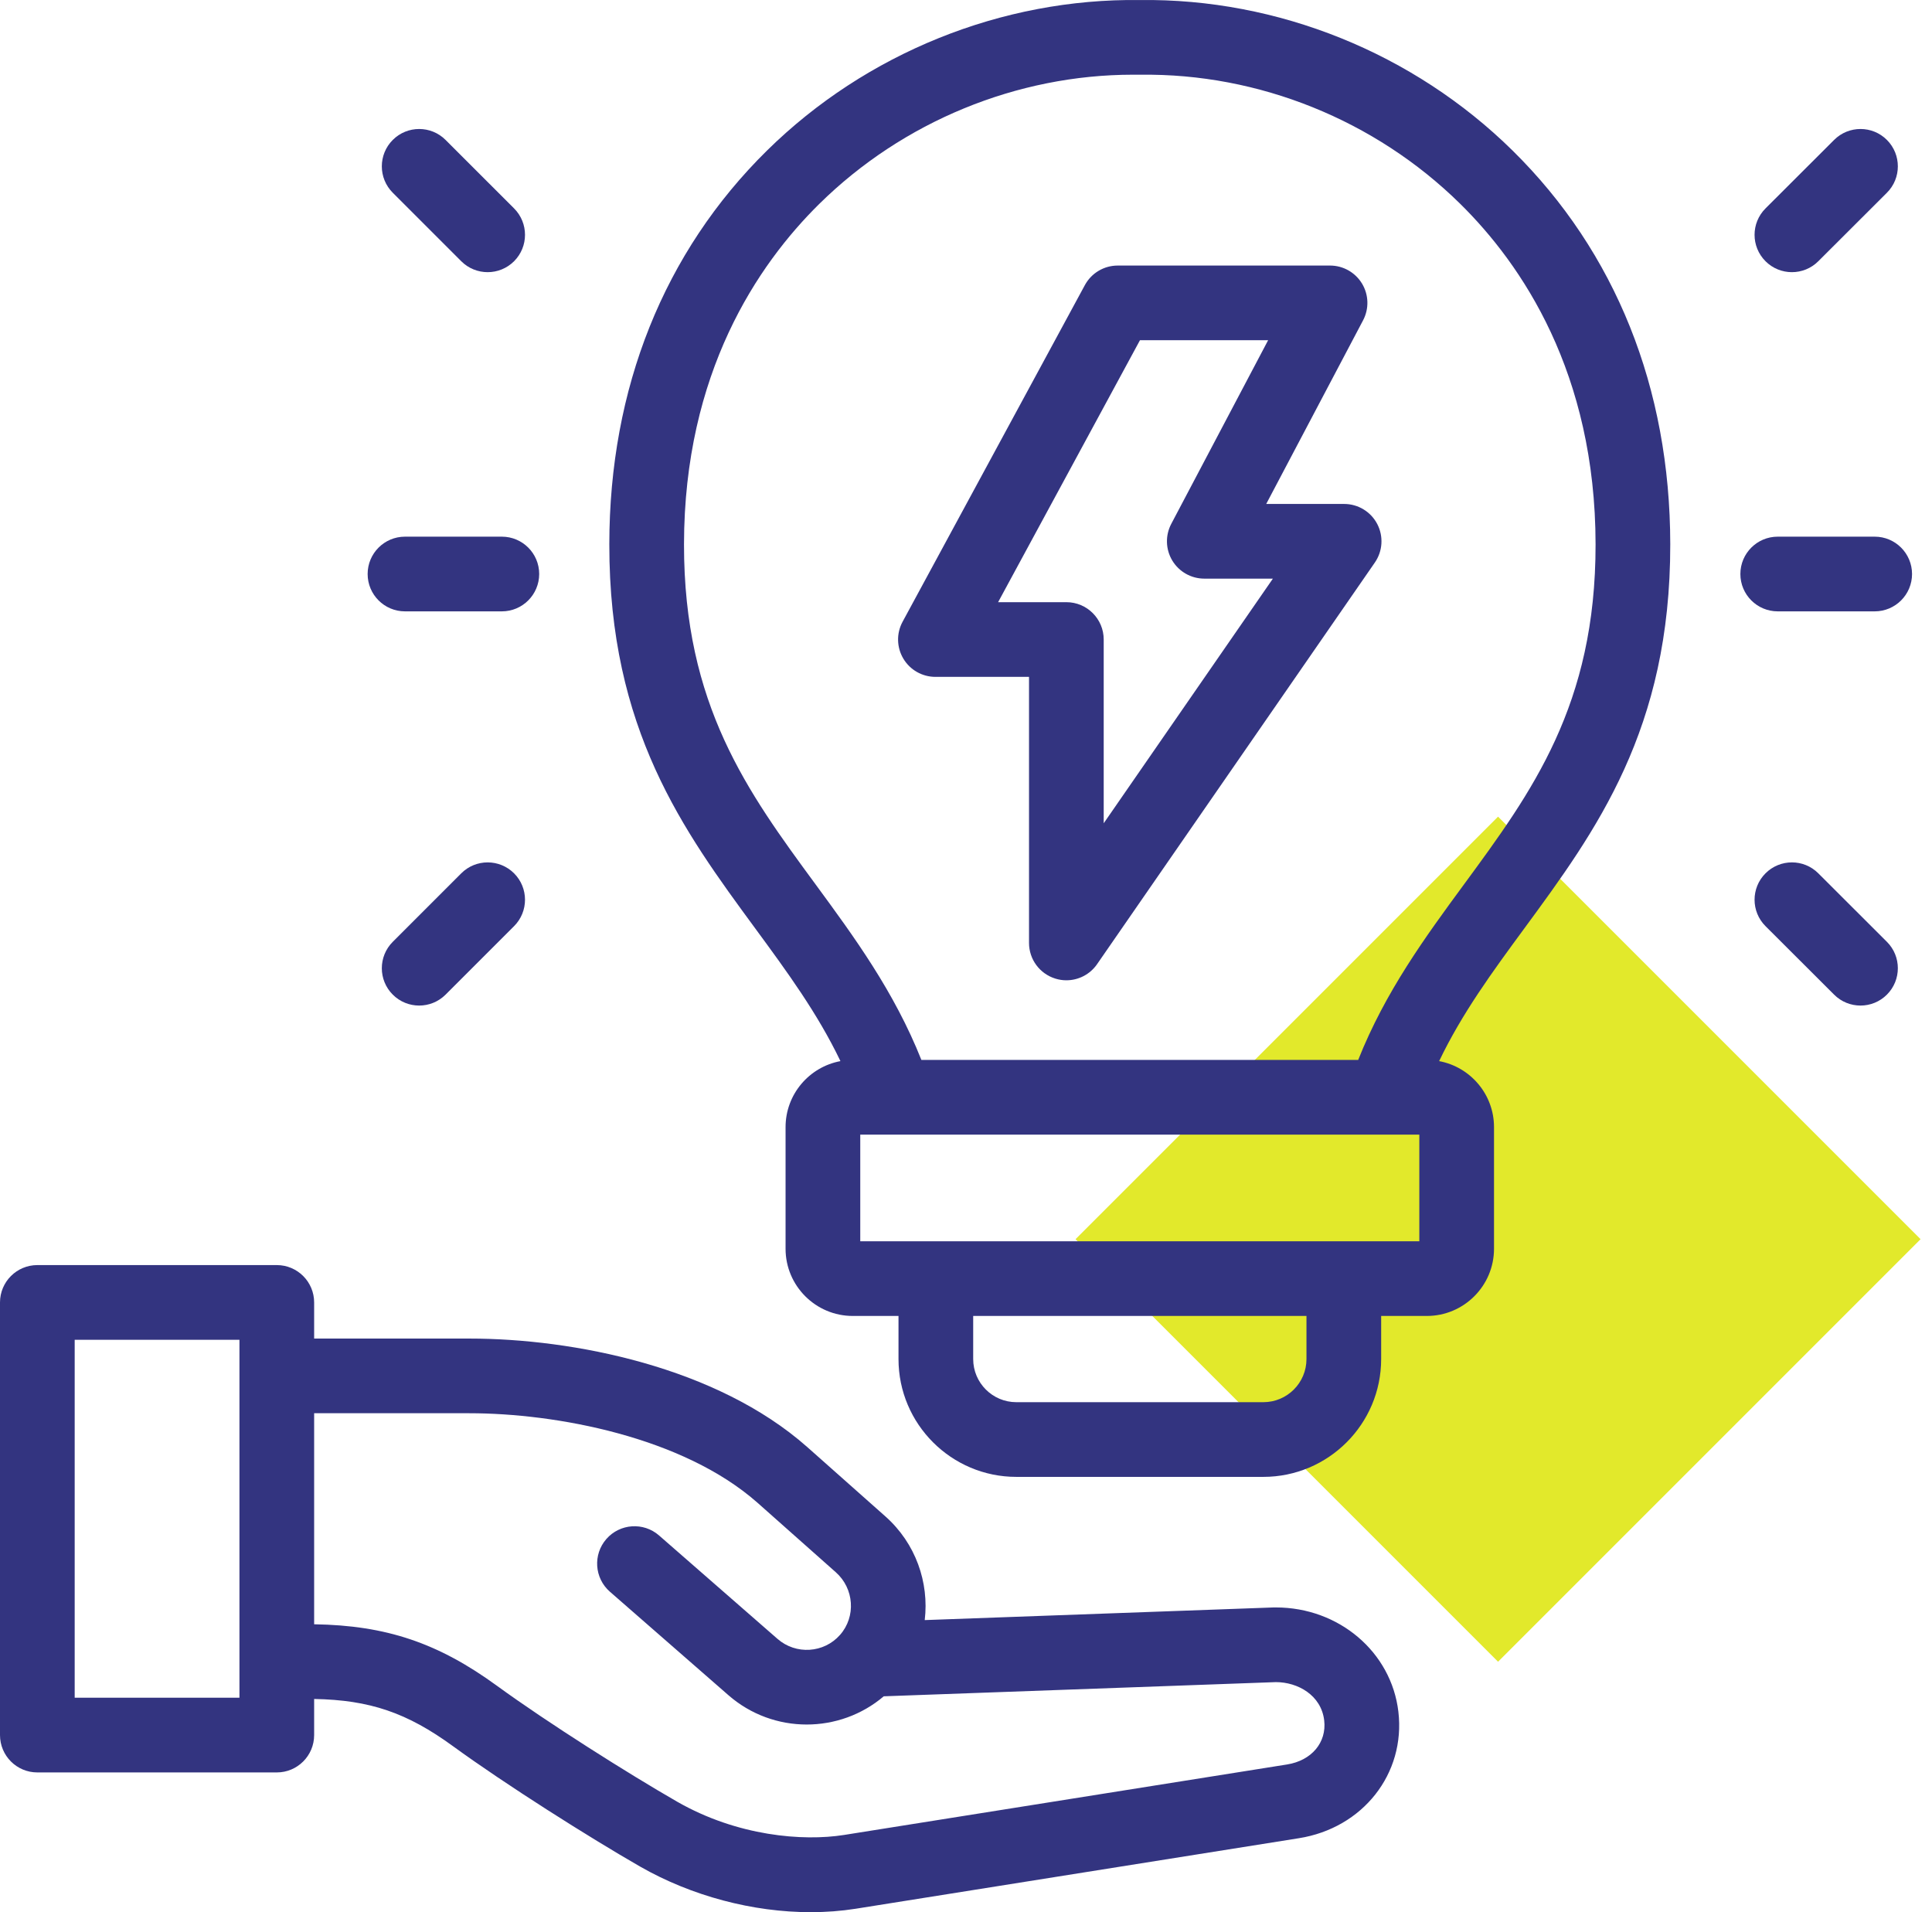
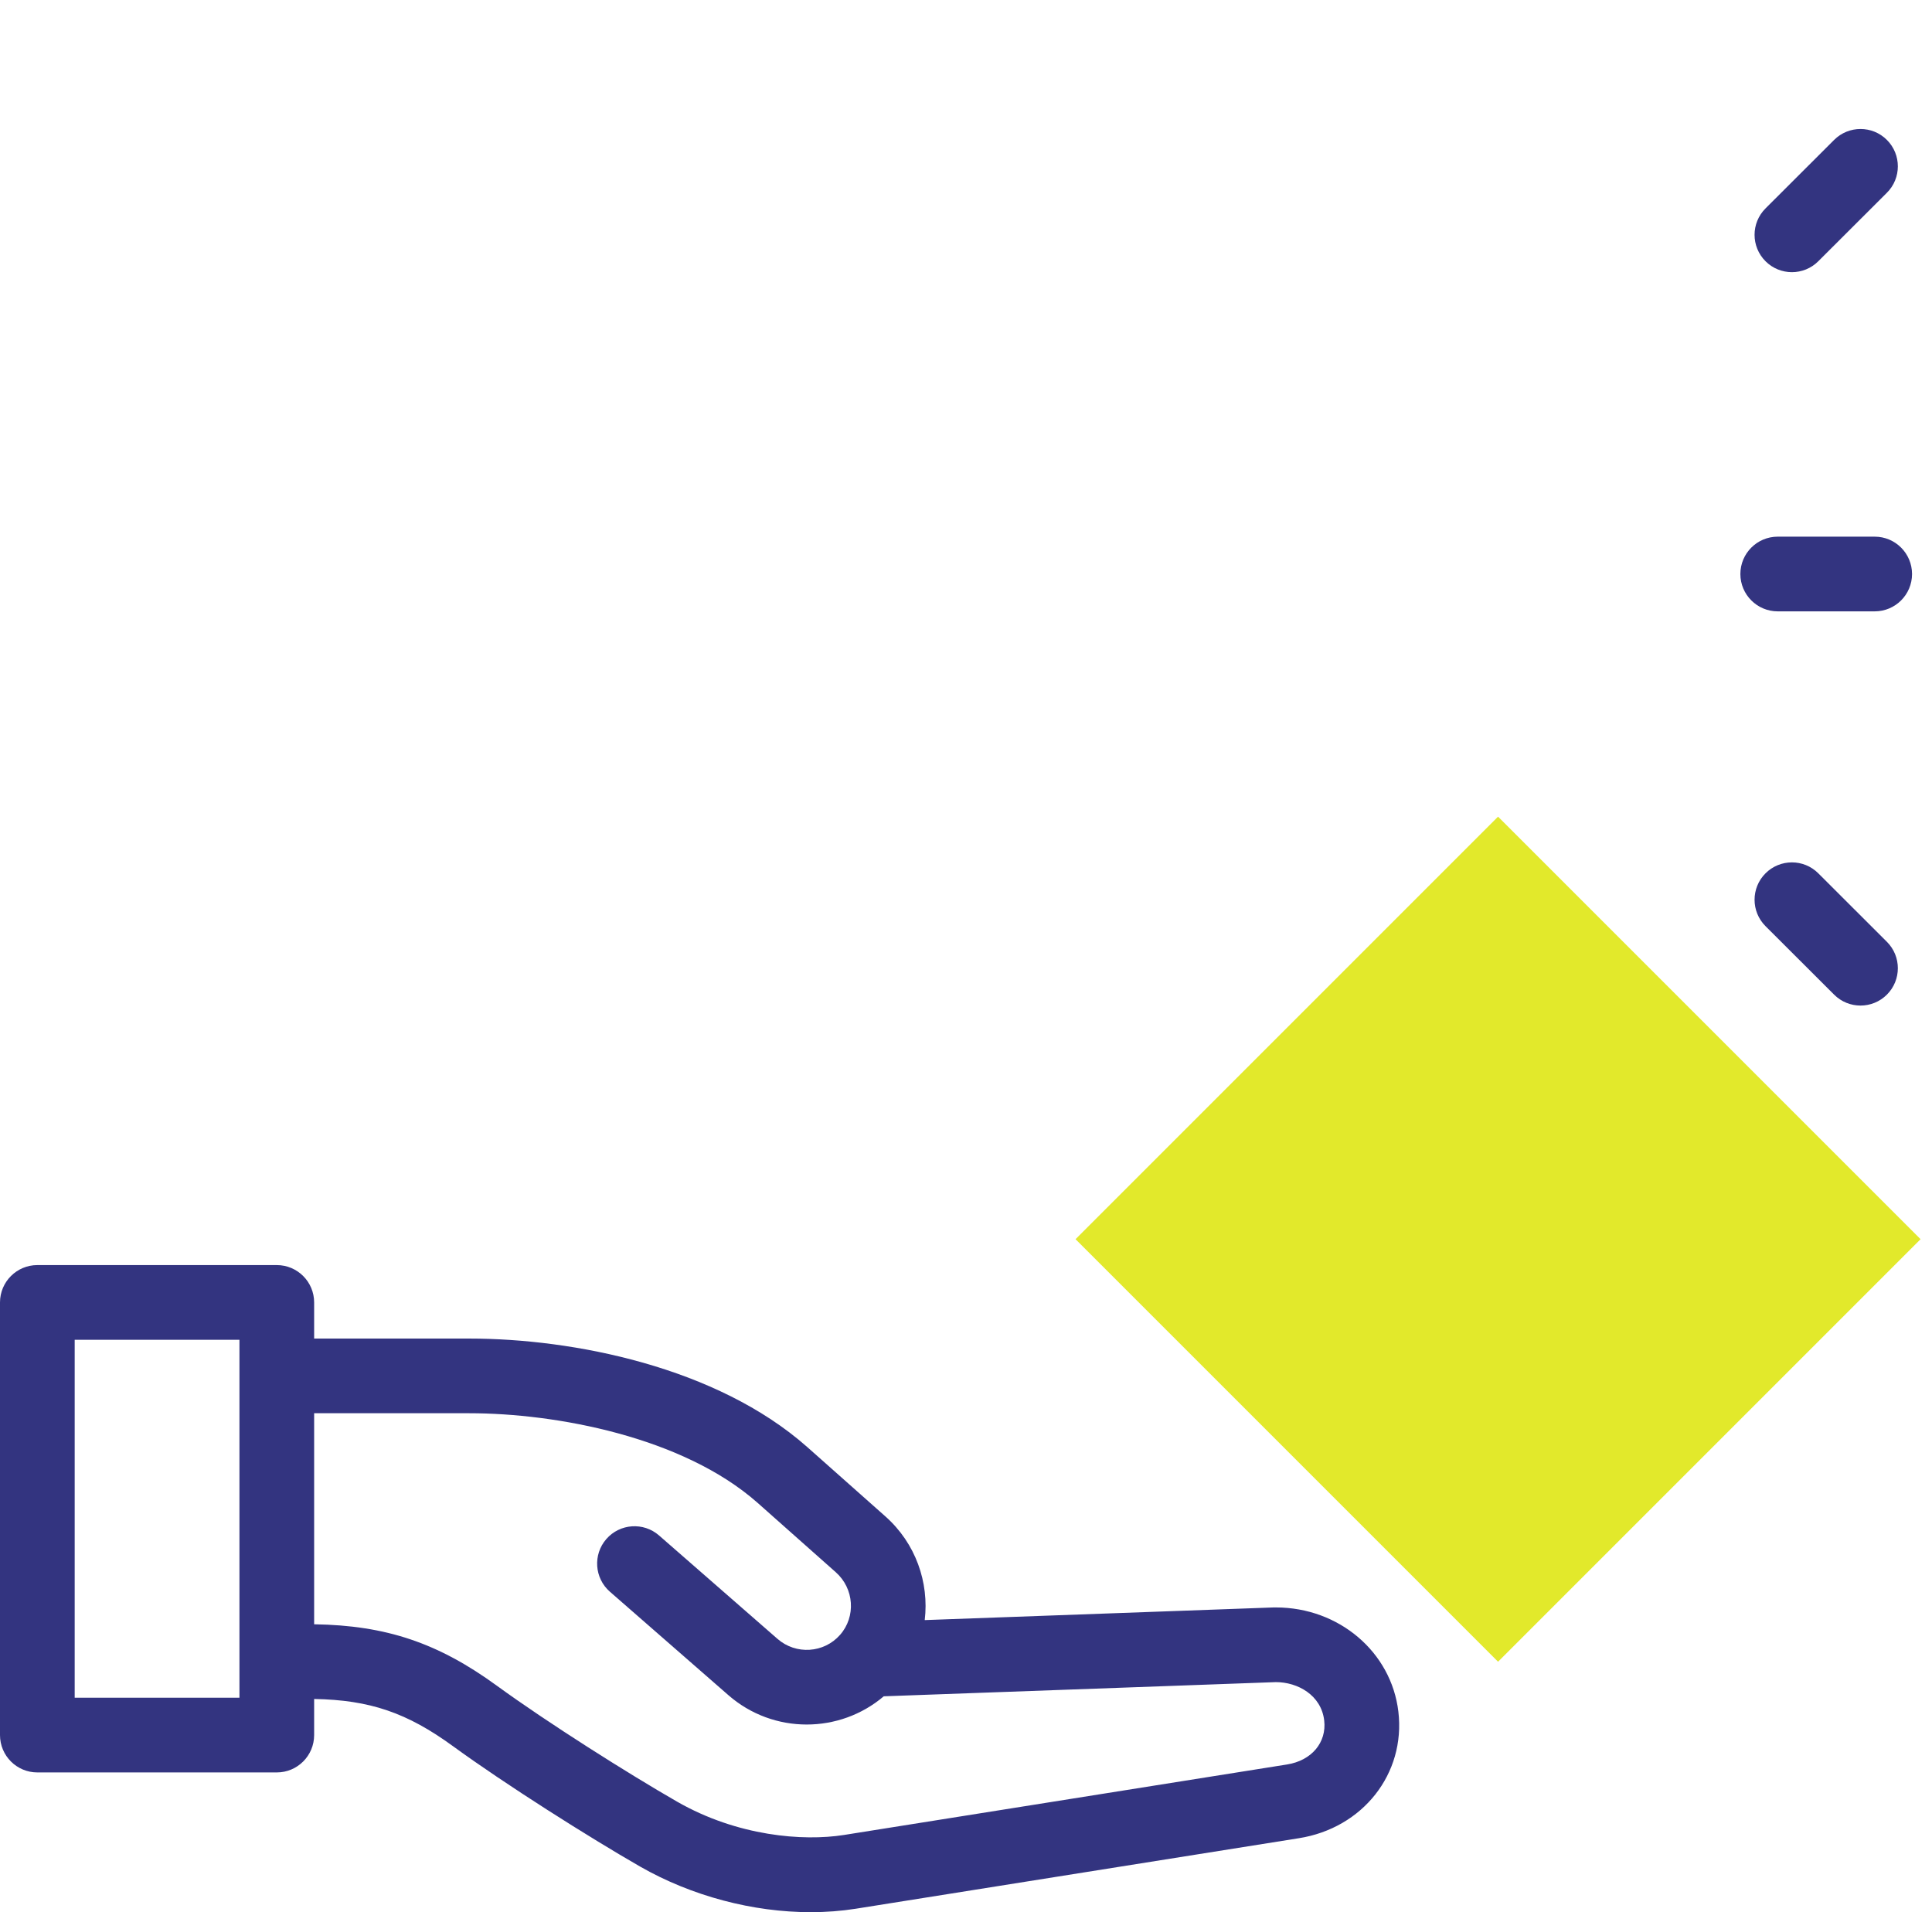
<svg xmlns="http://www.w3.org/2000/svg" width="97" height="96" viewBox="0 0 97 96" fill="none">
  <rect x="54" y="62.213" width="30" height="30" transform="rotate(-45 54 62.213)" fill="#E2E92B" />
  <path d="M64.059 80.701C64.026 80.701 63.993 80.701 63.961 80.701C63.947 80.701 63.934 80.702 63.92 80.702L46.428 81.336C46.653 79.451 45.979 77.484 44.452 76.13L40.521 72.641C35.983 68.631 28.786 67.202 23.564 67.202H15.772V65.388C15.772 64.353 14.932 63.513 13.897 63.513H1.875C0.84 63.513 0 64.353 0 65.388V87.109C0 88.145 0.839 88.984 1.875 88.984H13.897C14.932 88.984 15.772 88.145 15.772 87.109V85.296C18.574 85.347 20.438 85.987 22.747 87.669C25.386 89.591 29.594 92.25 32.141 93.712C34.735 95.195 37.804 96 40.703 96C41.471 96 42.228 95.943 42.96 95.828L65.206 92.288C68.425 91.78 70.576 89.047 70.208 85.933C69.854 82.934 67.219 80.701 64.059 80.701ZM12.022 85.234H3.75V67.263H12.022V85.234ZM64.618 88.585L42.373 92.124C40.307 92.45 37.023 92.183 34.006 90.458C31.548 89.047 27.491 86.484 24.955 84.637C21.997 82.482 19.391 81.602 15.772 81.546V70.951H23.564C27.892 70.951 34.28 72.13 38.035 75.448L41.964 78.935C42.886 79.753 42.982 81.162 42.178 82.076C42.178 82.076 42.177 82.077 42.177 82.077C42.177 82.077 42.176 82.078 42.176 82.078C41.369 82.997 39.961 83.088 39.036 82.279L33.089 77.087C32.309 76.406 31.124 76.486 30.443 77.266C29.762 78.046 29.842 79.231 30.622 79.912L36.568 85.103C37.7 86.093 39.104 86.579 40.503 86.579C41.889 86.579 43.268 86.1 44.371 85.162L64.033 84.451C64.041 84.45 64.049 84.45 64.056 84.45C65.157 84.45 66.335 85.105 66.484 86.372C66.615 87.481 65.849 88.39 64.618 88.585Z" fill="#333480" />
-   <path d="M67.485 25.301H63.573L68.436 16.082C68.743 15.5 68.723 14.801 68.384 14.239C68.044 13.676 67.435 13.332 66.778 13.332H56.117C55.429 13.332 54.796 13.709 54.468 14.314L45.316 31.215C45.001 31.796 45.016 32.499 45.354 33.067C45.692 33.635 46.304 33.982 46.965 33.982H51.664V47.339C51.664 48.16 52.198 48.885 52.981 49.129C53.165 49.187 53.353 49.215 53.539 49.215C54.143 49.215 54.725 48.922 55.081 48.406L69.027 28.242C69.424 27.669 69.469 26.922 69.146 26.305C68.822 25.687 68.182 25.301 67.485 25.301ZM55.414 41.332V32.107C55.414 31.072 54.575 30.232 53.539 30.232H50.112L57.234 17.081H63.669L58.806 26.3C58.499 26.882 58.519 27.581 58.858 28.144C59.198 28.706 59.807 29.05 60.464 29.05H63.908L55.414 41.332Z" fill="#333480" />
-   <path d="M57.228 0.002C50.306 -0.088 43.481 2.663 38.509 7.558C33.337 12.651 30.599 19.486 30.592 27.322C30.581 36.623 34.311 41.7 37.918 46.611C39.515 48.785 41.044 50.868 42.196 53.273C40.63 53.564 39.441 54.938 39.441 56.587V62.694C39.441 64.554 40.954 66.067 42.815 66.067H45.111V68.231C45.111 71.493 47.765 74.146 51.026 74.146H63.43C66.691 74.146 69.344 71.493 69.344 68.231V66.067H71.636C73.496 66.067 75.01 64.554 75.01 62.694V56.587C75.01 54.938 73.82 53.564 72.255 53.273C73.406 50.868 74.935 48.785 76.532 46.611C80.139 41.7 83.869 36.623 83.859 27.322C83.851 19.485 81.113 12.651 75.94 7.557C70.97 2.663 64.149 -0.087 57.228 0.002ZM65.594 68.231C65.594 69.425 64.624 70.396 63.43 70.396H51.026C49.832 70.396 48.861 69.425 48.861 68.231V66.067H65.594V68.231ZM71.26 62.317H43.191V56.963H44.98H44.988H69.486C69.49 56.963 69.495 56.964 69.5 56.964C69.505 56.964 69.509 56.963 69.514 56.963H71.26V62.317H71.26ZM73.51 44.391C71.562 47.042 69.557 49.776 68.191 53.213H46.26C44.893 49.776 42.888 47.042 40.941 44.391C37.542 39.765 34.333 35.396 34.342 27.326C34.35 18.722 38.044 13.28 41.141 10.23C45.334 6.101 51.057 3.75 56.89 3.75C56.993 3.75 57.098 3.751 57.201 3.752C57.219 3.753 57.237 3.753 57.255 3.752C63.185 3.671 69.043 6.027 73.309 10.229C76.407 13.279 80.101 18.721 80.109 27.326C80.118 35.396 76.908 39.765 73.51 44.391Z" fill="#333480" />
-   <path d="M20.333 30.693H25.196C26.231 30.693 27.071 29.853 27.071 28.818C27.071 27.782 26.232 26.943 25.196 26.943H20.333C19.298 26.943 18.458 27.782 18.458 28.818C18.458 29.853 19.298 30.693 20.333 30.693Z" fill="#333480" />
-   <path d="M23.158 13.115C23.524 13.481 24.004 13.664 24.484 13.664C24.964 13.664 25.444 13.481 25.81 13.115C26.542 12.383 26.542 11.196 25.81 10.463L22.371 7.025C21.639 6.293 20.452 6.293 19.72 7.025C18.987 7.757 18.987 8.944 19.72 9.677L23.158 13.115Z" fill="#333480" />
-   <path d="M23.158 43.845L19.72 47.284C18.987 48.016 18.987 49.203 19.72 49.935C20.086 50.301 20.566 50.484 21.045 50.484C21.525 50.484 22.005 50.301 22.371 49.935L25.81 46.497C26.542 45.764 26.542 44.577 25.81 43.845C25.077 43.113 23.89 43.113 23.158 43.845Z" fill="#333480" />
  <path d="M94.123 26.943H89.254C88.219 26.943 87.379 27.782 87.379 28.818C87.379 29.853 88.219 30.693 89.254 30.693H94.123C95.158 30.693 95.998 29.853 95.998 28.818C95.997 27.782 95.158 26.943 94.123 26.943Z" fill="#333480" />
  <path d="M89.967 13.664C90.446 13.664 90.925 13.482 91.291 13.116L94.735 9.678C95.468 8.946 95.469 7.759 94.737 7.026C94.006 6.293 92.819 6.293 92.086 7.024L88.642 10.463C87.909 11.194 87.908 12.381 88.64 13.114C89.006 13.481 89.487 13.664 89.967 13.664Z" fill="#333480" />
  <path d="M91.291 43.844C90.559 43.112 89.372 43.113 88.64 43.846C87.908 44.579 87.909 45.766 88.642 46.498L92.086 49.936C92.452 50.302 92.931 50.484 93.411 50.484C93.891 50.484 94.371 50.301 94.737 49.934C95.469 49.202 95.468 48.014 94.735 47.283L91.291 43.844Z" fill="#333480" />
</svg>